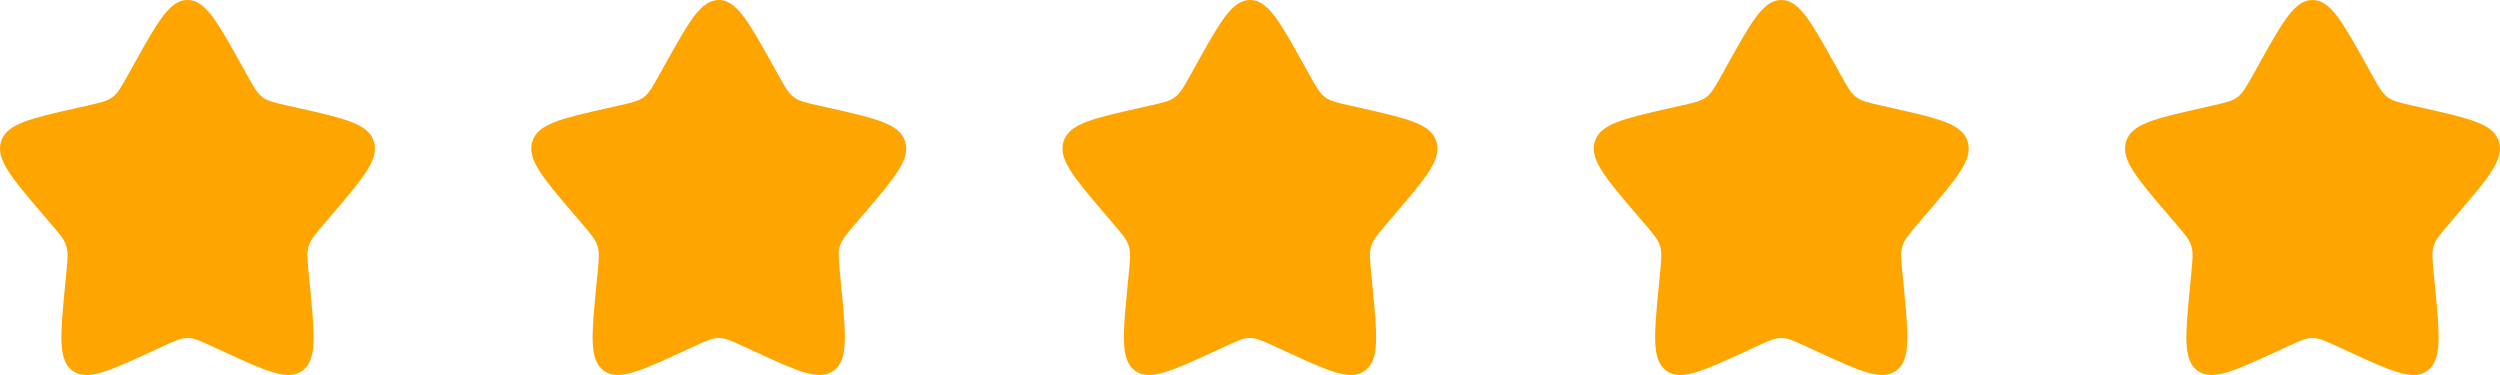
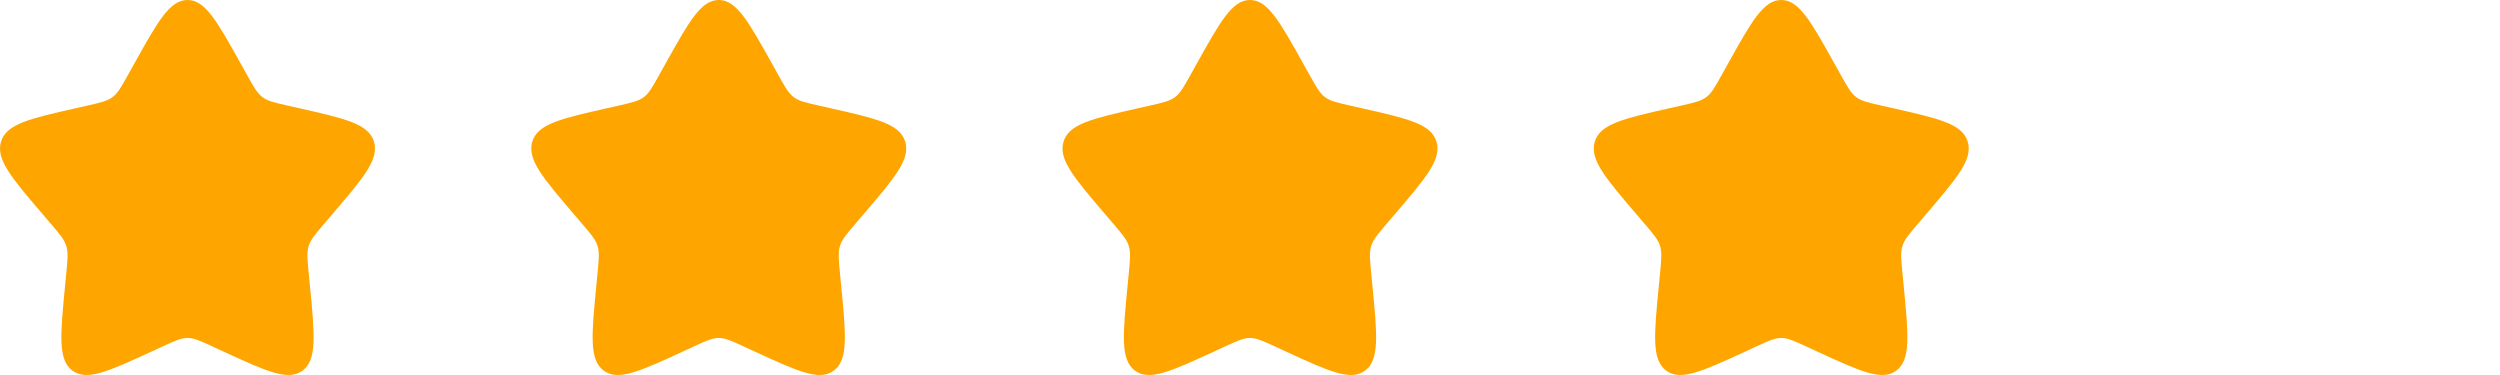
<svg xmlns="http://www.w3.org/2000/svg" width="160" height="24" viewBox="0 0 160 24" fill="none">
-   <path d="M144.584 4.09C146.104 1.363 146.864 0 148 0C149.136 0 149.896 1.363 151.416 4.09L151.809 4.795C152.241 5.57 152.457 5.958 152.794 6.213C153.131 6.469 153.55 6.564 154.389 6.754L155.153 6.926C158.104 7.594 159.58 7.928 159.931 9.057C160.282 10.186 159.276 11.363 157.264 13.716L156.743 14.325C156.171 14.993 155.886 15.328 155.757 15.741C155.628 16.155 155.672 16.601 155.758 17.493L155.837 18.305C156.141 21.445 156.293 23.015 155.374 23.712C154.455 24.41 153.073 23.774 150.309 22.502L149.594 22.172C148.809 21.811 148.416 21.63 148 21.63C147.584 21.63 147.191 21.811 146.406 22.172L145.691 22.502C142.927 23.774 141.545 24.41 140.626 23.712C139.707 23.015 139.859 21.445 140.163 18.305L140.242 17.493C140.328 16.601 140.372 16.155 140.243 15.741C140.114 15.328 139.829 14.993 139.257 14.325L138.736 13.716C136.724 11.363 135.718 10.186 136.069 9.057C136.42 7.928 137.896 7.594 140.847 6.926L141.611 6.754C142.45 6.564 142.869 6.469 143.206 6.213C143.543 5.958 143.759 5.57 144.191 4.795L144.584 4.09Z" fill="#FFA500" />
  <path d="M8.584 4.09C10.104 1.363 10.864 0 12 0C13.136 0 13.896 1.363 15.416 4.09L15.809 4.795C16.241 5.57 16.457 5.958 16.794 6.213C17.131 6.469 17.55 6.564 18.389 6.754L19.153 6.926C22.104 7.594 23.58 7.928 23.931 9.057C24.282 10.186 23.276 11.363 21.264 13.716L20.743 14.325C20.172 14.993 19.886 15.328 19.757 15.741C19.628 16.155 19.672 16.601 19.758 17.493L19.837 18.305C20.141 21.445 20.293 23.015 19.374 23.712C18.454 24.41 17.073 23.774 14.309 22.502L13.594 22.172C12.809 21.811 12.416 21.63 12 21.63C11.584 21.63 11.191 21.811 10.406 22.172L9.691 22.502C6.927 23.774 5.545 24.41 4.626 23.712C3.707 23.015 3.859 21.445 4.163 18.305L4.242 17.493C4.328 16.601 4.372 16.155 4.243 15.741C4.114 15.328 3.829 14.993 3.257 14.325L2.736 13.716C0.724 11.363 -0.282 10.186 0.069 9.057C0.42 7.928 1.896 7.594 4.847 6.926L5.611 6.754C6.45 6.564 6.869 6.469 7.206 6.213C7.543 5.958 7.759 5.57 8.191 4.795L8.584 4.09Z" fill="#FFA500" />
  <path d="M42.584 4.09C44.104 1.363 44.864 0 46 0C47.136 0 47.896 1.363 49.416 4.09L49.809 4.795C50.241 5.57 50.457 5.958 50.794 6.213C51.131 6.469 51.55 6.564 52.389 6.754L53.153 6.926C56.104 7.594 57.58 7.928 57.931 9.057C58.282 10.186 57.276 11.363 55.264 13.716L54.743 14.325C54.172 14.993 53.886 15.328 53.757 15.741C53.628 16.155 53.672 16.601 53.758 17.493L53.837 18.305C54.141 21.445 54.293 23.015 53.374 23.712C52.455 24.41 51.073 23.774 48.309 22.502L47.594 22.172C46.809 21.811 46.416 21.63 46 21.63C45.584 21.63 45.191 21.811 44.406 22.172L43.691 22.502C40.927 23.774 39.545 24.41 38.626 23.712C37.707 23.015 37.859 21.445 38.163 18.305L38.242 17.493C38.328 16.601 38.372 16.155 38.243 15.741C38.114 15.328 37.828 14.993 37.257 14.325L36.736 13.716C34.724 11.363 33.718 10.186 34.069 9.057C34.42 7.928 35.896 7.594 38.847 6.926L39.611 6.754C40.45 6.564 40.869 6.469 41.206 6.213C41.543 5.958 41.759 5.57 42.191 4.795L42.584 4.09Z" fill="#FFA500" />
  <path d="M76.584 4.09C78.104 1.363 78.864 0 80 0C81.136 0 81.896 1.363 83.416 4.09L83.809 4.795C84.241 5.57 84.457 5.958 84.794 6.213C85.131 6.469 85.55 6.564 86.389 6.754L87.153 6.926C90.104 7.594 91.58 7.928 91.931 9.057C92.282 10.186 91.276 11.363 89.264 13.716L88.743 14.325C88.171 14.993 87.885 15.328 87.757 15.741C87.628 16.155 87.672 16.601 87.758 17.493L87.837 18.305C88.141 21.445 88.293 23.015 87.374 23.712C86.454 24.41 85.073 23.774 82.309 22.502L81.594 22.172C80.809 21.811 80.416 21.63 80 21.63C79.584 21.63 79.191 21.811 78.406 22.172L77.691 22.502C74.927 23.774 73.545 24.41 72.626 23.712C71.707 23.015 71.859 21.445 72.163 18.305L72.242 17.493C72.328 16.601 72.372 16.155 72.243 15.741C72.114 15.328 71.829 14.993 71.257 14.325L70.736 13.716C68.724 11.363 67.718 10.186 68.069 9.057C68.42 7.928 69.896 7.594 72.847 6.926L73.611 6.754C74.45 6.564 74.869 6.469 75.206 6.213C75.543 5.958 75.759 5.57 76.191 4.795L76.584 4.09Z" fill="#FFA500" />
  <path d="M110.584 4.09C112.104 1.363 112.864 0 114 0C115.136 0 115.896 1.363 117.416 4.09L117.809 4.795C118.241 5.57 118.457 5.958 118.794 6.213C119.131 6.469 119.55 6.564 120.389 6.754L121.153 6.926C124.104 7.594 125.58 7.928 125.931 9.057C126.282 10.186 125.276 11.363 123.264 13.716L122.743 14.325C122.171 14.993 121.886 15.328 121.757 15.741C121.628 16.155 121.672 16.601 121.758 17.493L121.837 18.305C122.141 21.445 122.293 23.015 121.374 23.712C120.455 24.41 119.073 23.774 116.309 22.502L115.594 22.172C114.809 21.811 114.416 21.63 114 21.63C113.584 21.63 113.191 21.811 112.406 22.172L111.691 22.502C108.927 23.774 107.545 24.41 106.626 23.712C105.707 23.015 105.859 21.445 106.163 18.305L106.242 17.493C106.328 16.601 106.372 16.155 106.243 15.741C106.114 15.328 105.829 14.993 105.257 14.325L104.736 13.716C102.724 11.363 101.718 10.186 102.069 9.057C102.42 7.928 103.896 7.594 106.847 6.926L107.611 6.754C108.45 6.564 108.869 6.469 109.206 6.213C109.543 5.958 109.759 5.57 110.191 4.795L110.584 4.09Z" fill="#FFA500" />
</svg>